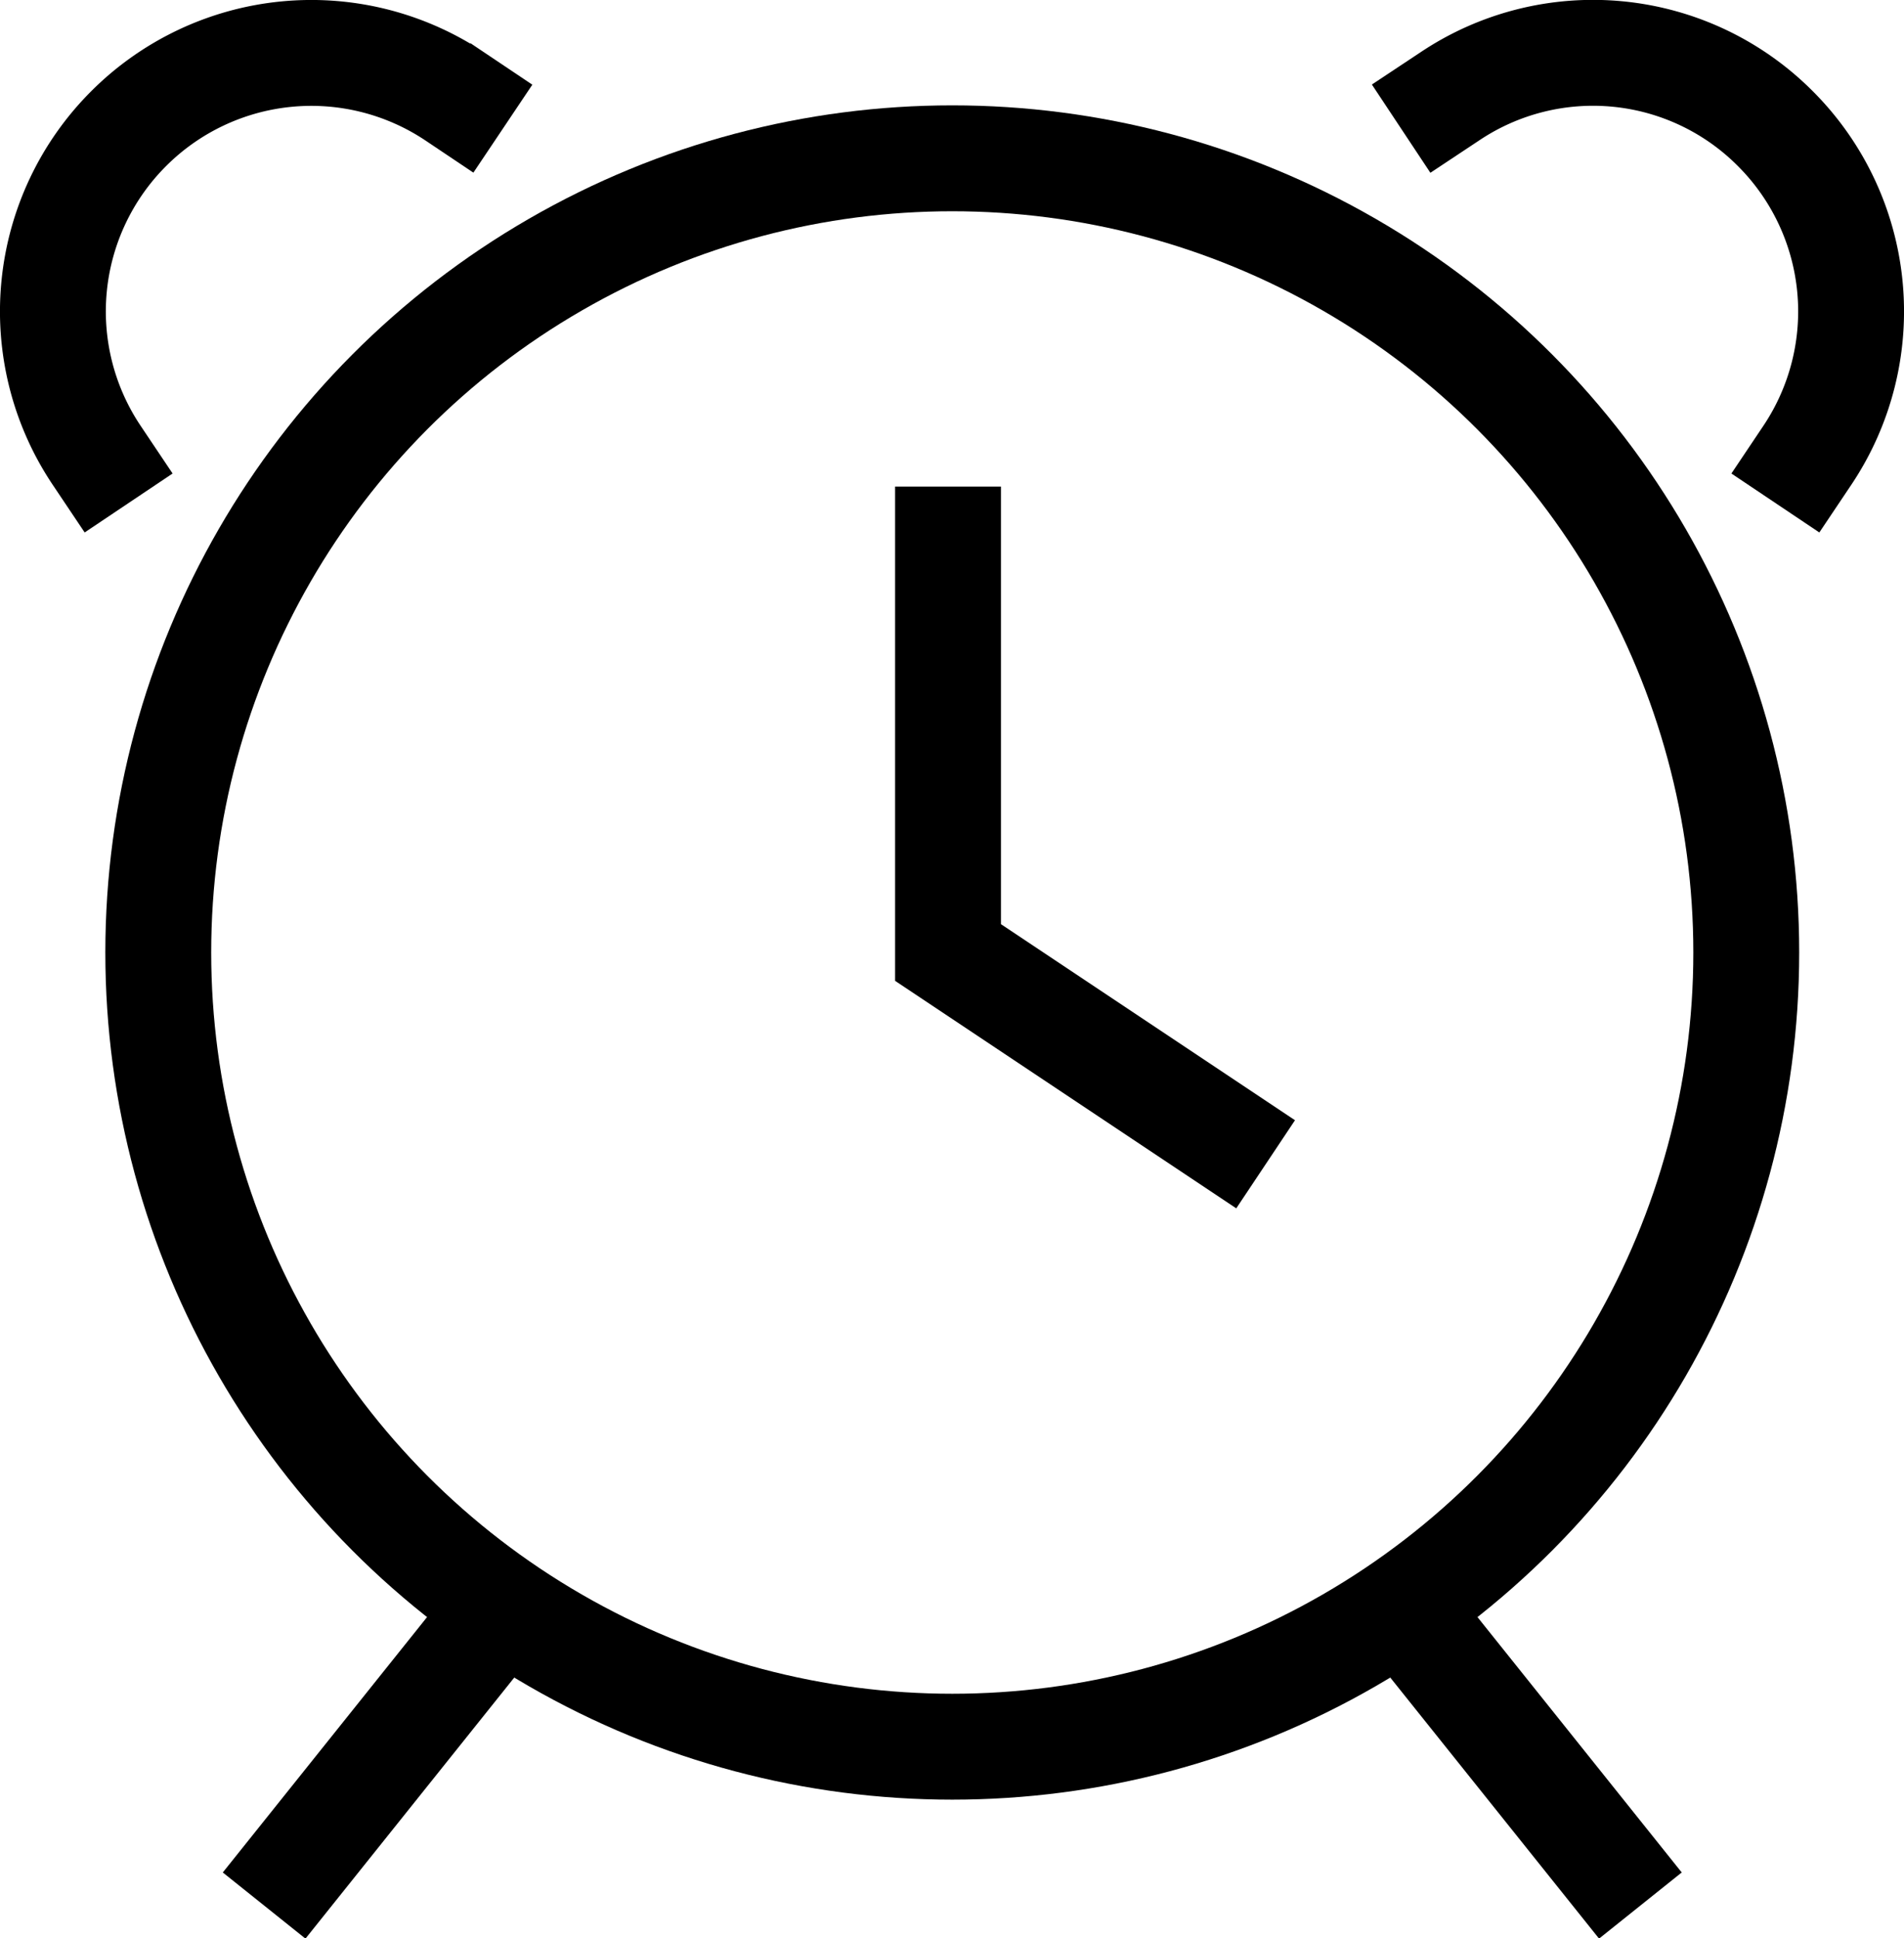
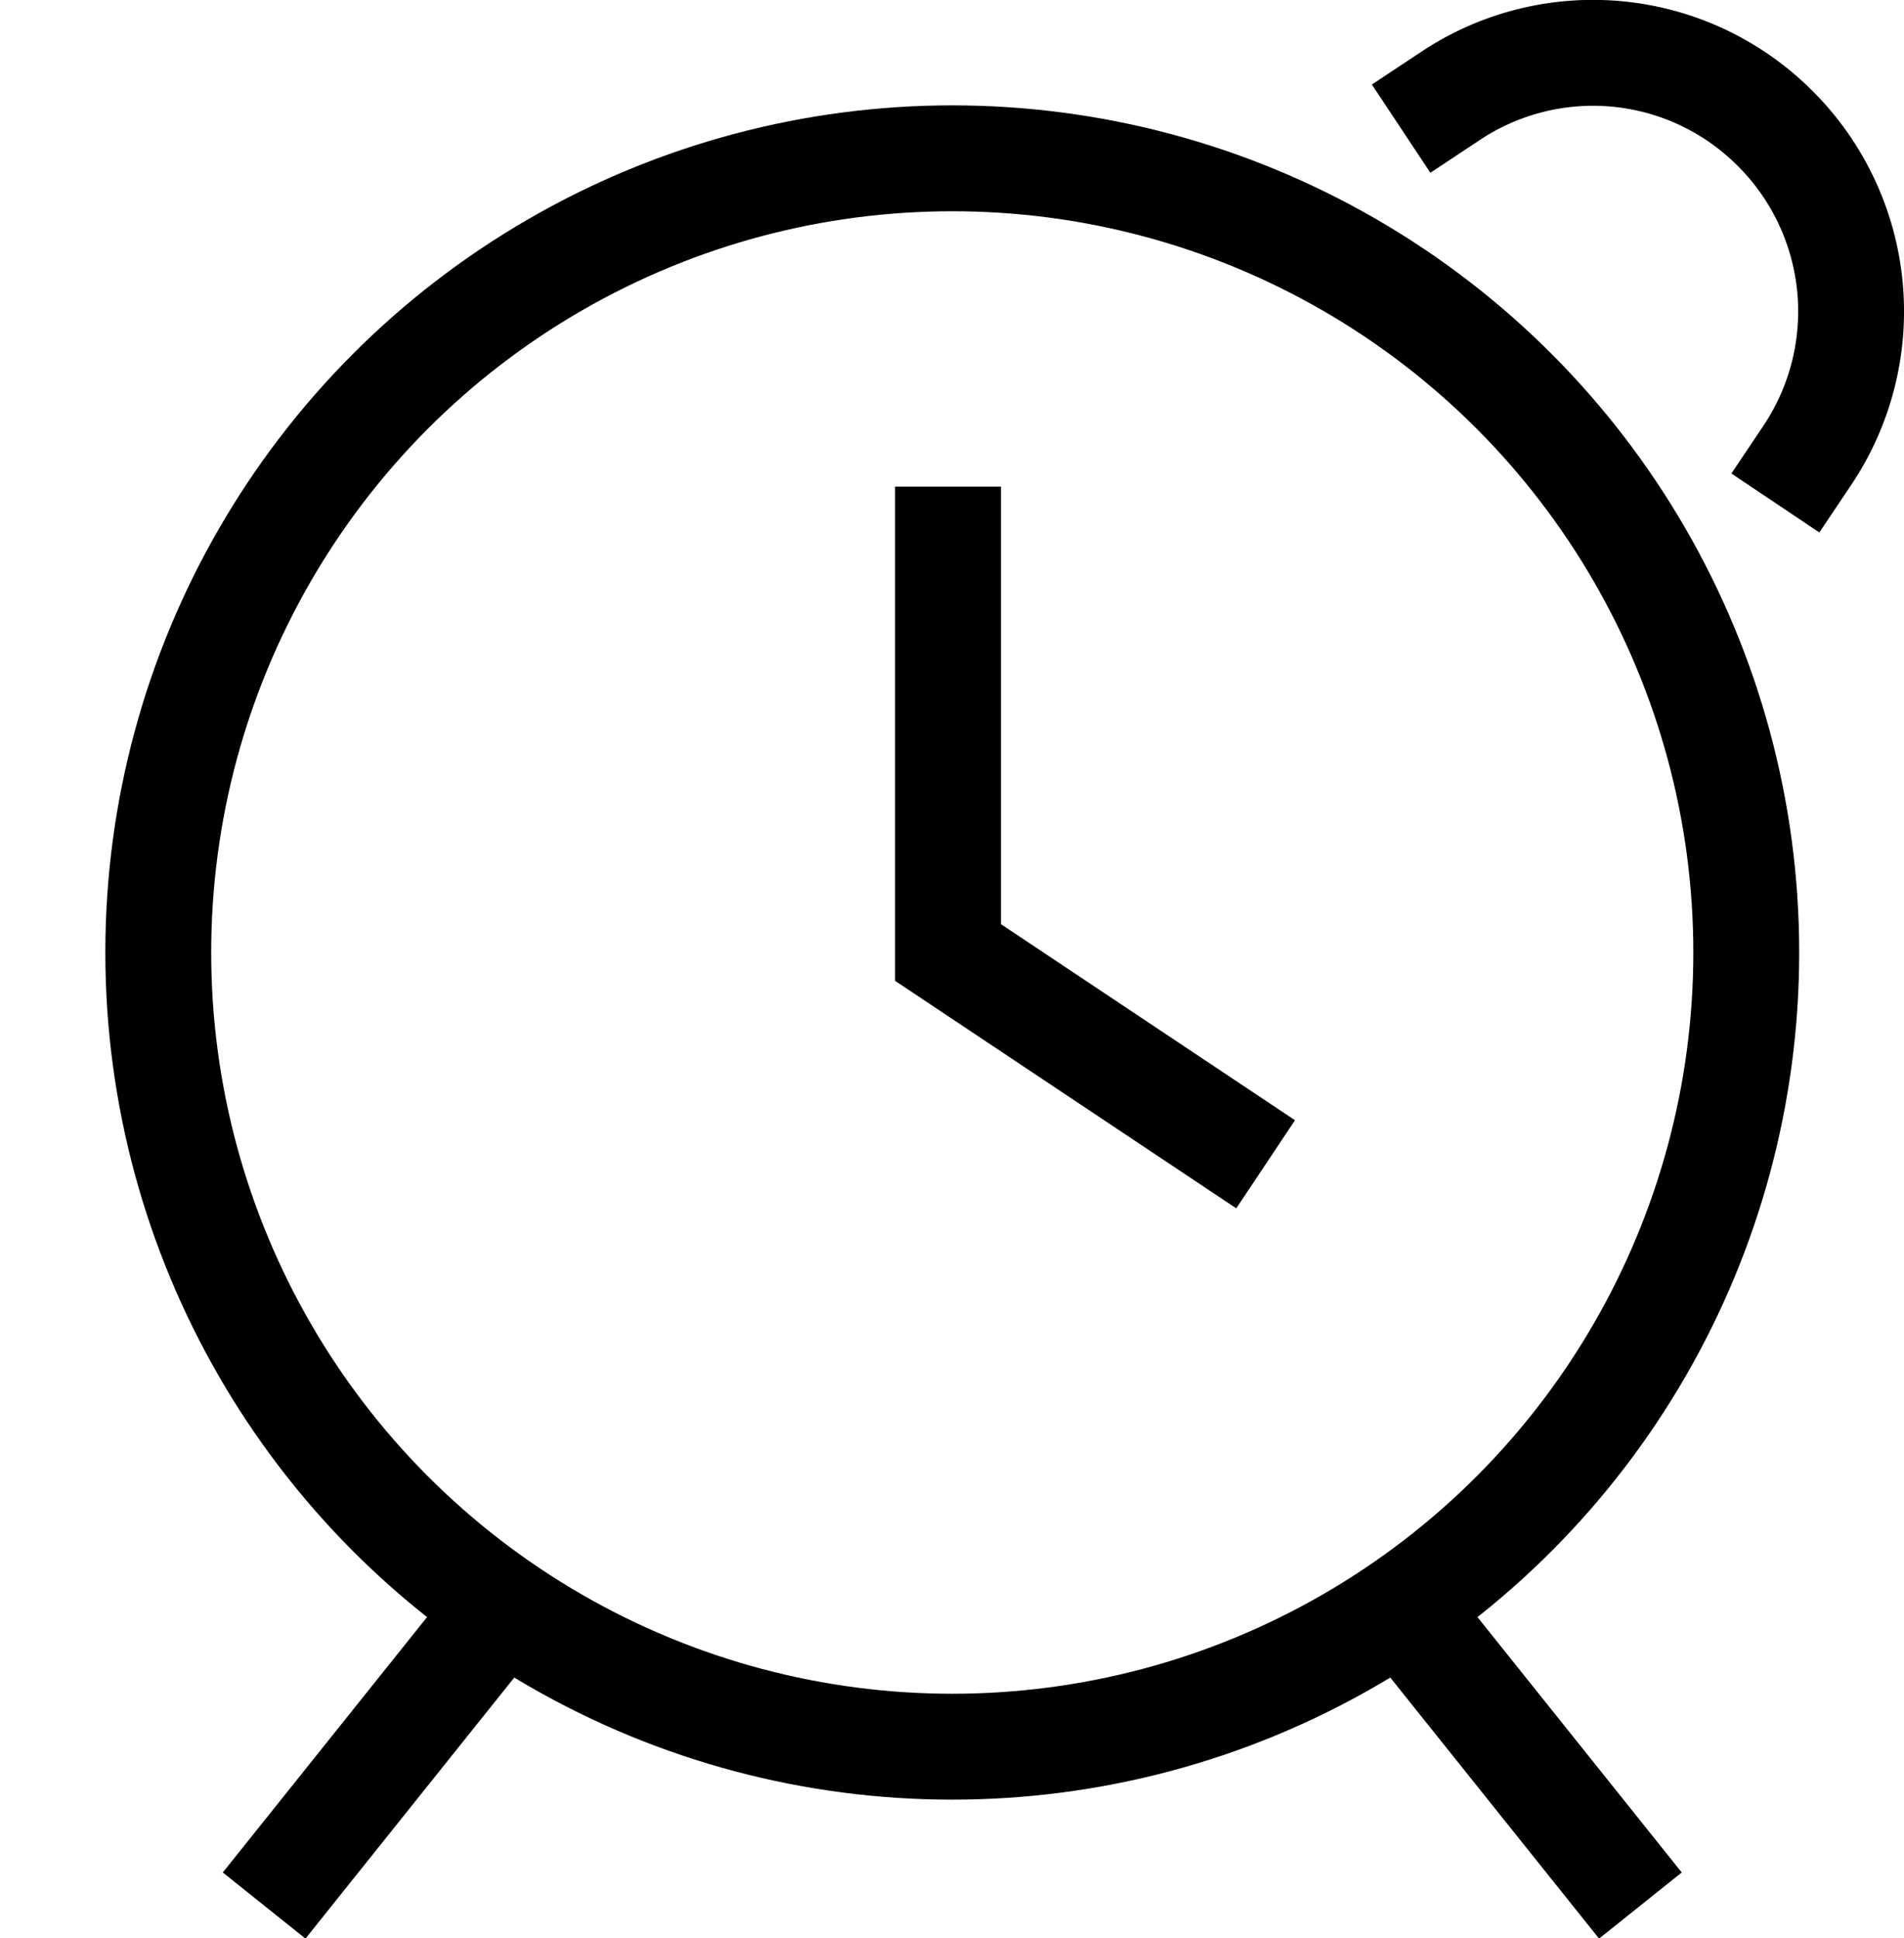
<svg xmlns="http://www.w3.org/2000/svg" viewBox="0 0 35.97 36.61">
  <defs>
    <style>.cls-1{fill:none;stroke:#000;stroke-miterlimit:10;stroke-width:2px;}</style>
  </defs>
  <title>icon-time</title>
  <g id="Capa_2" data-name="Capa 2">
    <g id="Capa_1-2" data-name="Capa 1">
      <g id="_Grupo_" data-name="&lt;Grupo&gt;">
        <circle id="_Trazado_" data-name="&lt;Trazado&gt;" class="cls-1" cx="17.99" cy="17.99" r="15" />
        <polyline id="_Trazado_2" data-name="&lt;Trazado&gt;" class="cls-1" points="17.91 9.19 17.91 17.99 23.91 21.99" />
        <line id="_Trazado_3" data-name="&lt;Trazado&gt;" class="cls-1" x1="26.99" y1="30.99" x2="30.99" y2="35.99" />
        <line id="_Trazado_4" data-name="&lt;Trazado&gt;" class="cls-1" x1="8.99" y1="30.99" x2="4.99" y2="35.99" />
        <path id="_Trazado_5" data-name="&lt;Trazado&gt;" class="cls-1" d="M26.47,2.43l.92-.61a4.86,4.86,0,0,1,6.15.61h0a4.88,4.88,0,0,1,.61,6.16l-.61.91" />
-         <path id="_Trazado_6" data-name="&lt;Trazado&gt;" class="cls-1" d="M9.5,2.43l-.91-.61a4.88,4.88,0,0,0-6.16.61h0a4.88,4.88,0,0,0-.61,6.16l.61.91" />
      </g>
    </g>
  </g>
</svg>